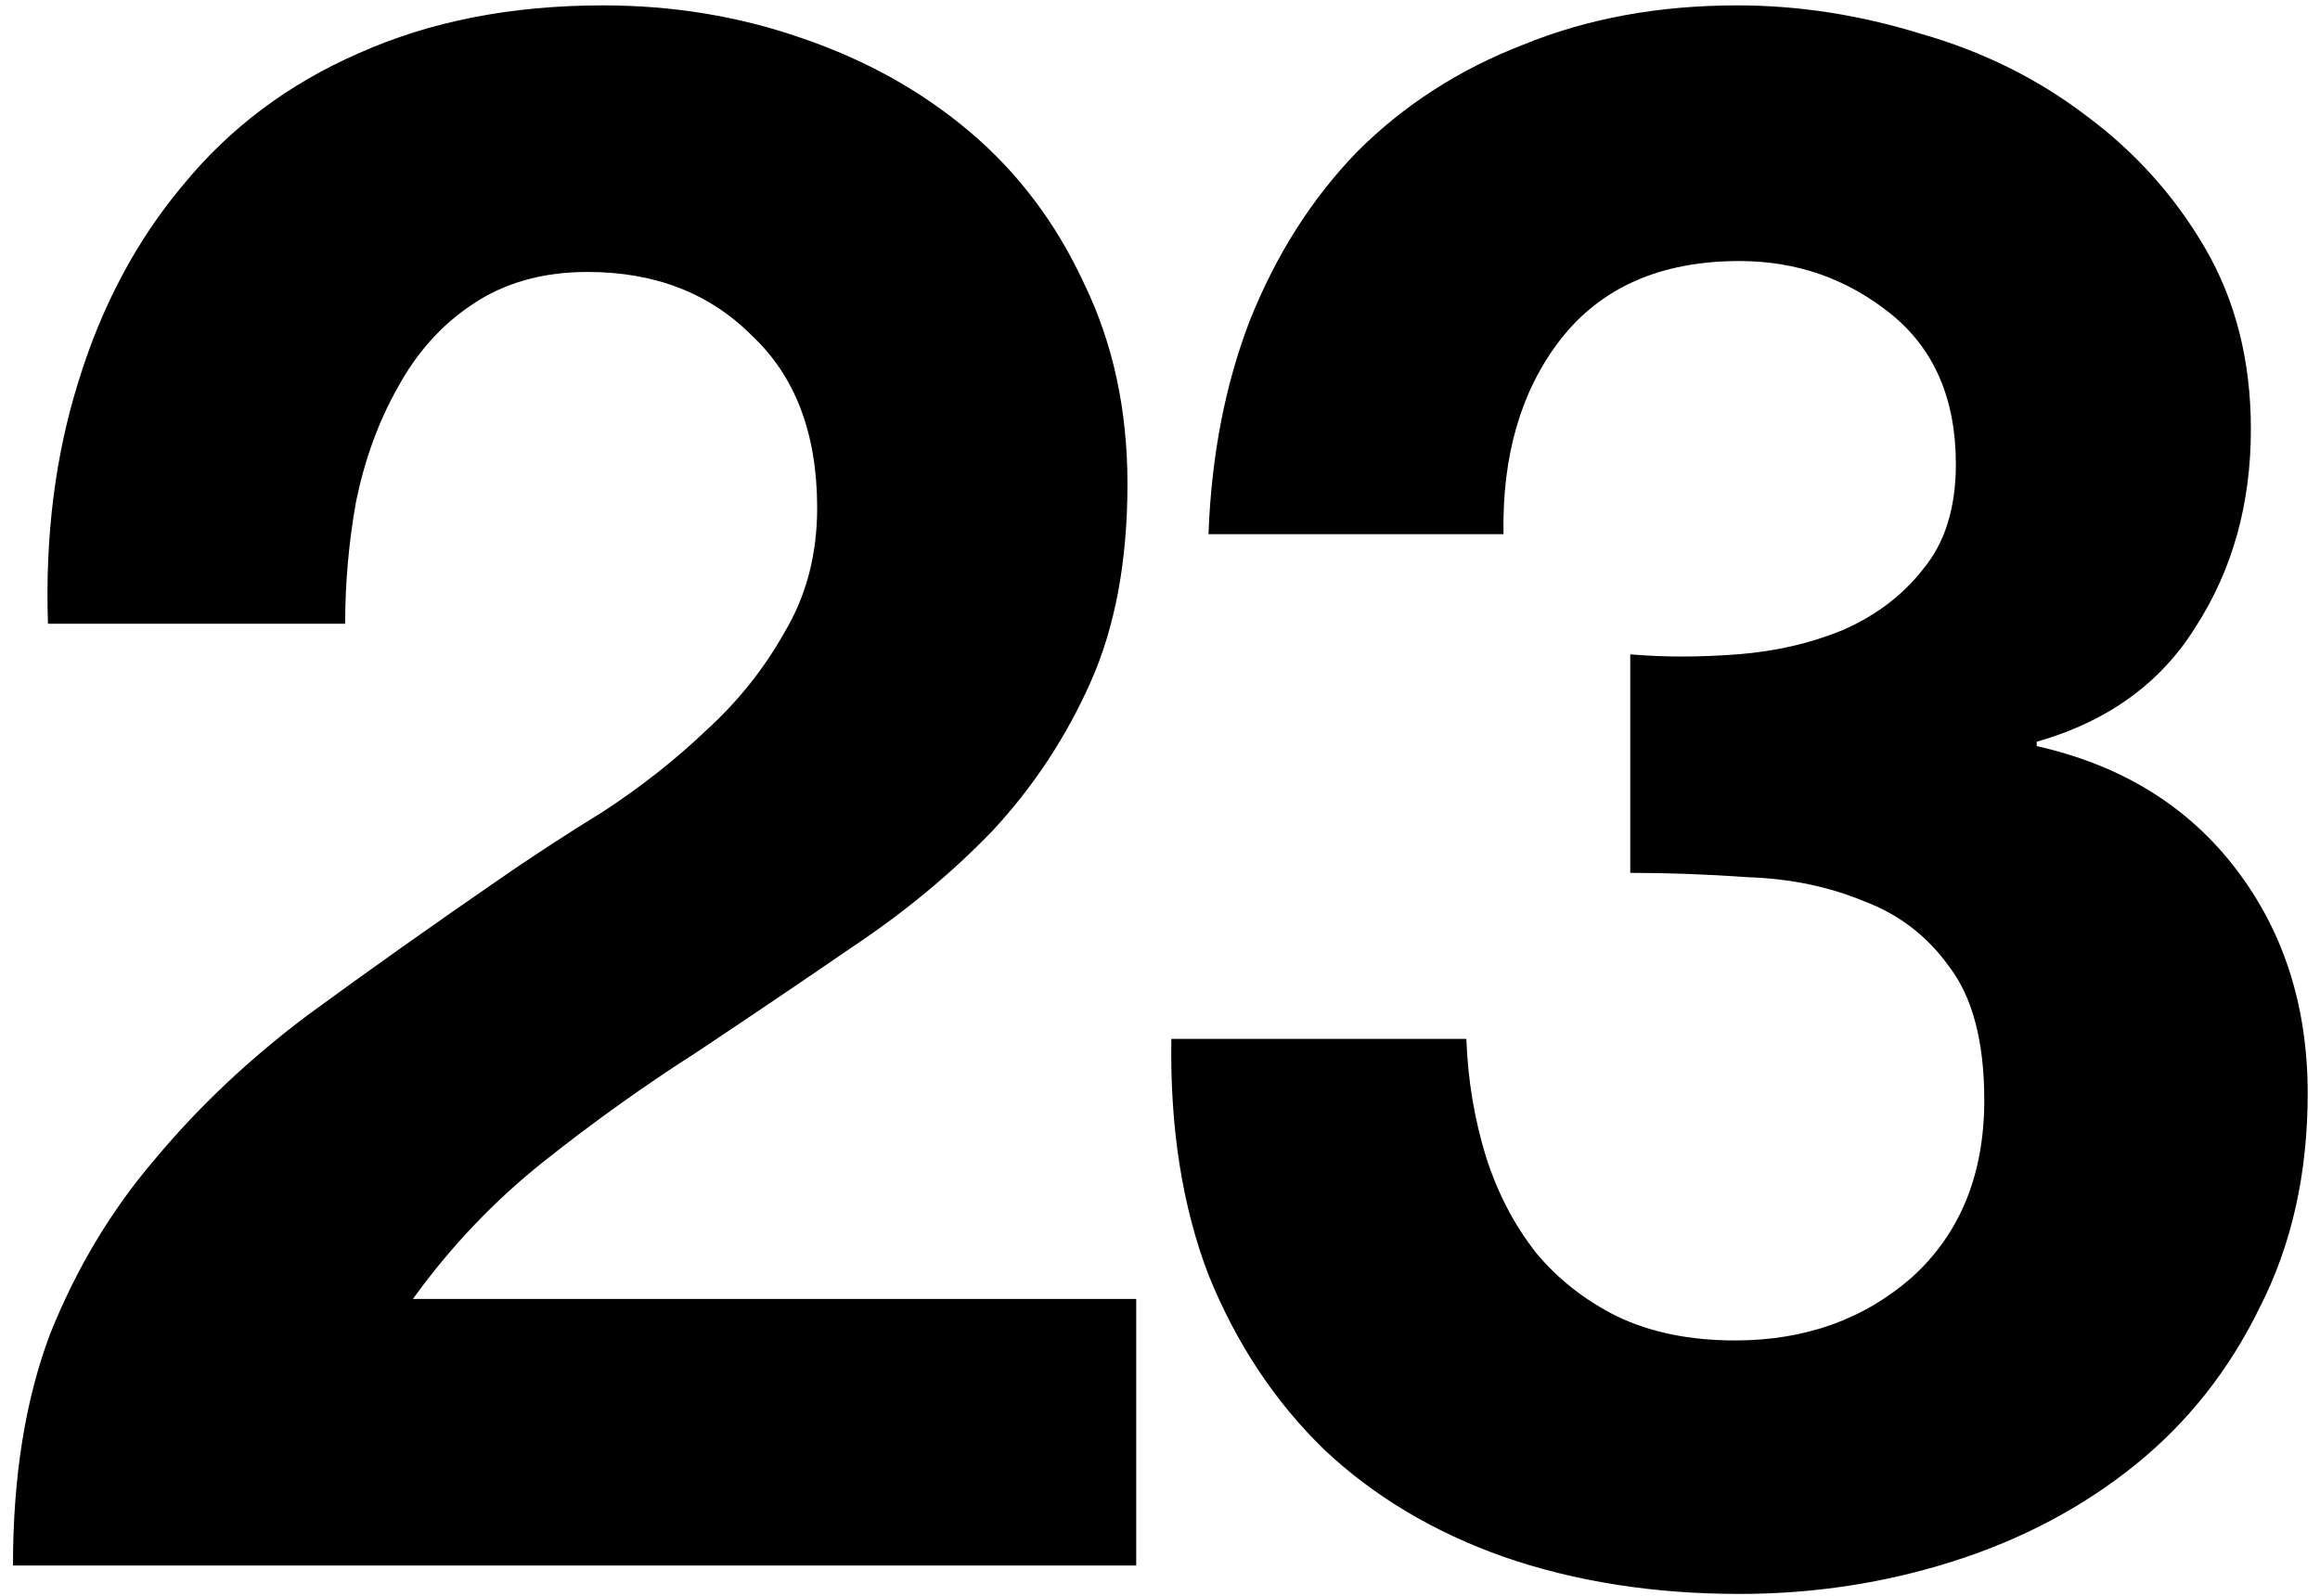
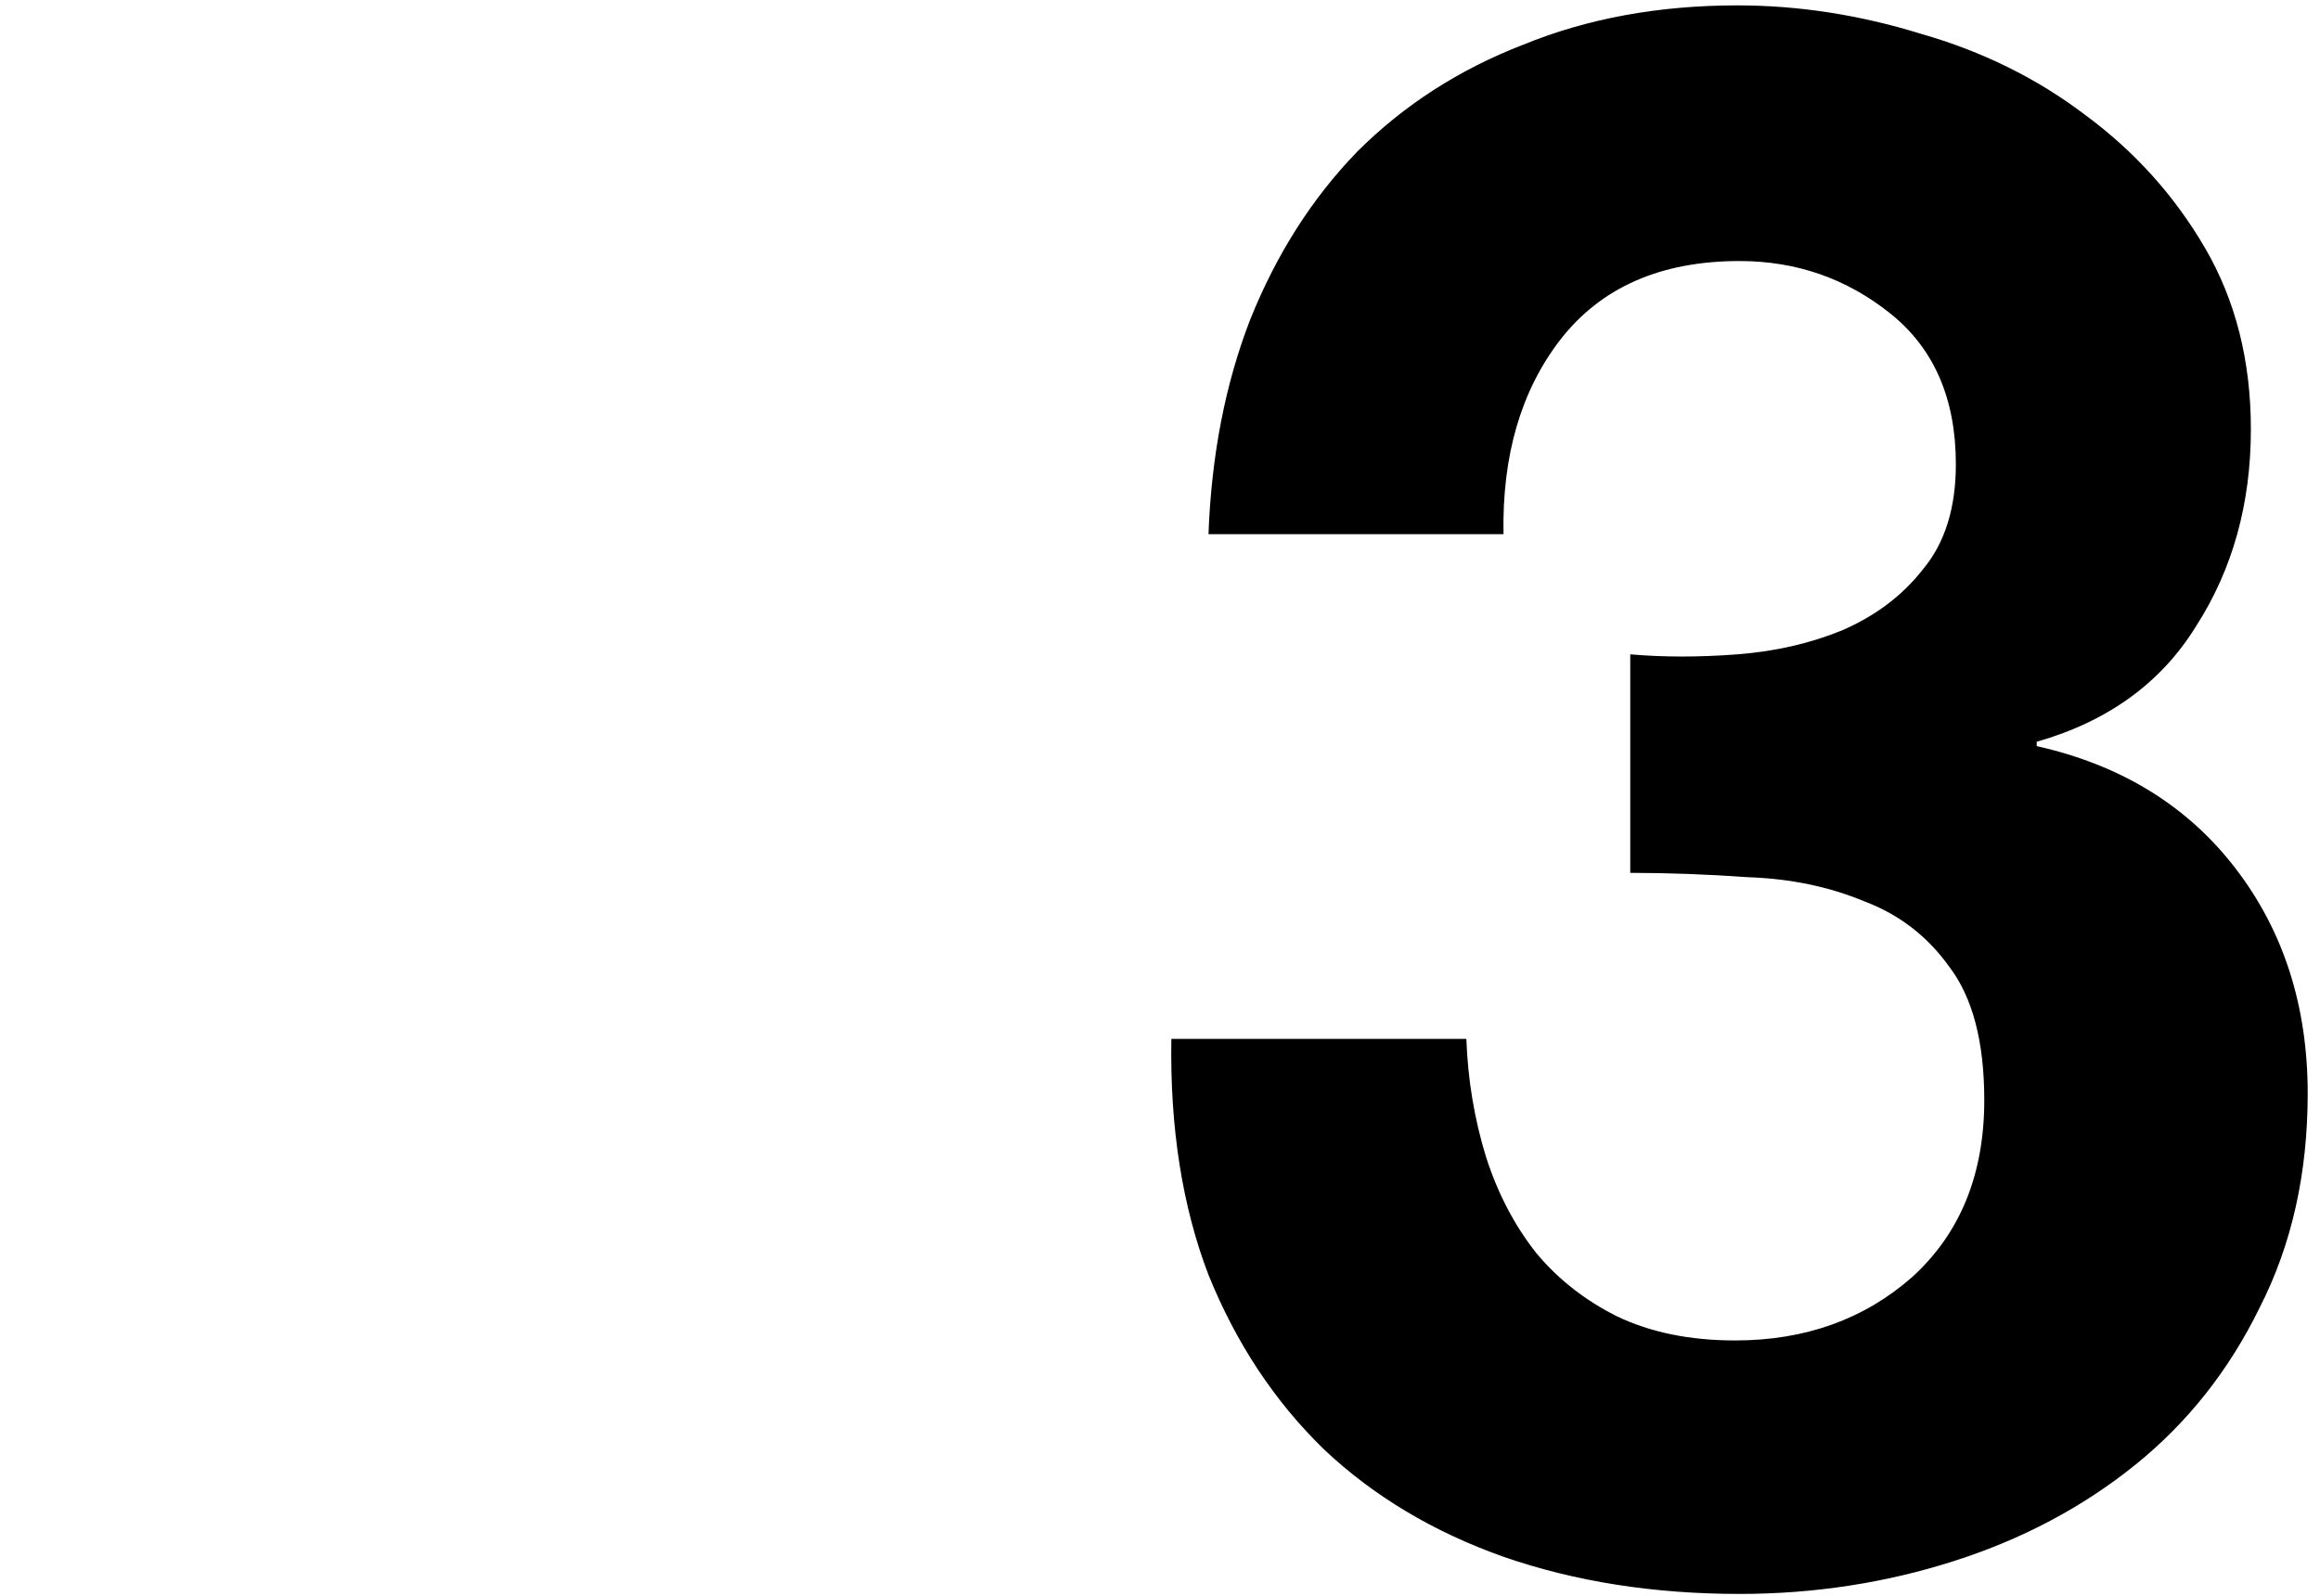
<svg xmlns="http://www.w3.org/2000/svg" width="141" height="97" viewBox="0 0 141 97" fill="none">
  <path d="M99.08 39.772C101.117 39.949 103.286 39.949 105.588 39.772C107.89 39.595 110.015 39.108 111.963 38.311C113.999 37.426 115.637 36.186 116.877 34.593C118.205 32.999 118.869 30.874 118.869 28.218C118.869 24.233 117.541 21.179 114.885 19.054C112.229 16.929 109.174 15.866 105.721 15.866C100.94 15.866 97.309 17.46 94.83 20.647C92.439 23.746 91.288 27.686 91.377 32.468H73.447C73.624 27.686 74.466 23.348 75.971 19.452C77.565 15.468 79.734 12.059 82.479 9.226C85.312 6.392 88.677 4.223 92.572 2.718C96.468 1.124 100.807 0.327 105.588 0.327C109.307 0.327 113.025 0.903 116.744 2.054C120.463 3.116 123.783 4.754 126.705 6.968C129.715 9.181 132.15 11.882 134.01 15.069C135.869 18.257 136.799 21.931 136.799 26.093C136.799 30.608 135.692 34.593 133.478 38.046C131.353 41.499 128.122 43.845 123.783 45.085V45.35C128.919 46.502 132.947 48.981 135.869 52.788C138.791 56.595 140.252 61.155 140.252 66.468C140.252 71.337 139.278 75.676 137.33 79.483C135.471 83.29 132.947 86.478 129.76 89.046C126.572 91.613 122.898 93.561 118.736 94.889C114.575 96.218 110.236 96.882 105.721 96.882C100.497 96.882 95.716 96.129 91.377 94.624C87.127 93.118 83.497 90.949 80.487 88.116C77.476 85.194 75.13 81.652 73.447 77.491C71.854 73.329 71.101 68.548 71.19 63.147H89.119C89.208 65.626 89.606 68.017 90.314 70.319C91.023 72.533 92.041 74.481 93.369 76.163C94.697 77.757 96.335 79.04 98.283 80.014C100.32 80.988 102.71 81.475 105.455 81.475C109.705 81.475 113.291 80.192 116.213 77.624C119.135 74.968 120.596 71.382 120.596 66.866C120.596 63.324 119.887 60.624 118.471 58.764C117.143 56.905 115.416 55.577 113.291 54.78C111.166 53.895 108.82 53.408 106.252 53.319C103.773 53.142 101.382 53.054 99.08 53.054V39.772Z" fill="black" />
-   <path d="M2.914 37.913C2.737 32.6 3.357 27.686 4.773 23.171C6.19 18.567 8.315 14.582 11.148 11.218C13.982 7.765 17.523 5.108 21.773 3.249C26.112 1.301 31.07 0.327 36.648 0.327C40.898 0.327 44.927 0.991 48.734 2.319C52.63 3.647 56.039 5.551 58.961 8.03C61.883 10.509 64.185 13.564 65.867 17.194C67.638 20.825 68.523 24.897 68.523 29.413C68.523 34.106 67.771 38.134 66.265 41.499C64.76 44.864 62.768 47.874 60.289 50.53C57.81 53.098 54.976 55.444 51.789 57.569C48.69 59.694 45.547 61.819 42.359 63.944C39.172 65.981 36.073 68.194 33.062 70.585C30.052 72.975 27.396 75.764 25.094 78.952H69.055V95.155H0.789C0.789 89.754 1.542 85.061 3.047 81.077C4.641 77.093 6.766 73.551 9.422 70.452C12.078 67.264 15.177 64.343 18.719 61.686C22.349 59.03 26.156 56.33 30.14 53.585C32.177 52.168 34.346 50.752 36.648 49.335C38.95 47.83 41.031 46.192 42.891 44.421C44.838 42.65 46.432 40.658 47.672 38.444C49 36.231 49.664 33.707 49.664 30.874C49.664 26.358 48.336 22.861 45.68 20.382C43.112 17.814 39.791 16.53 35.719 16.53C32.974 16.53 30.628 17.194 28.68 18.522C26.82 19.762 25.315 21.444 24.164 23.569C23.013 25.606 22.172 27.908 21.641 30.476C21.198 32.955 20.977 35.434 20.977 37.913H2.914Z" fill="black" />
</svg>